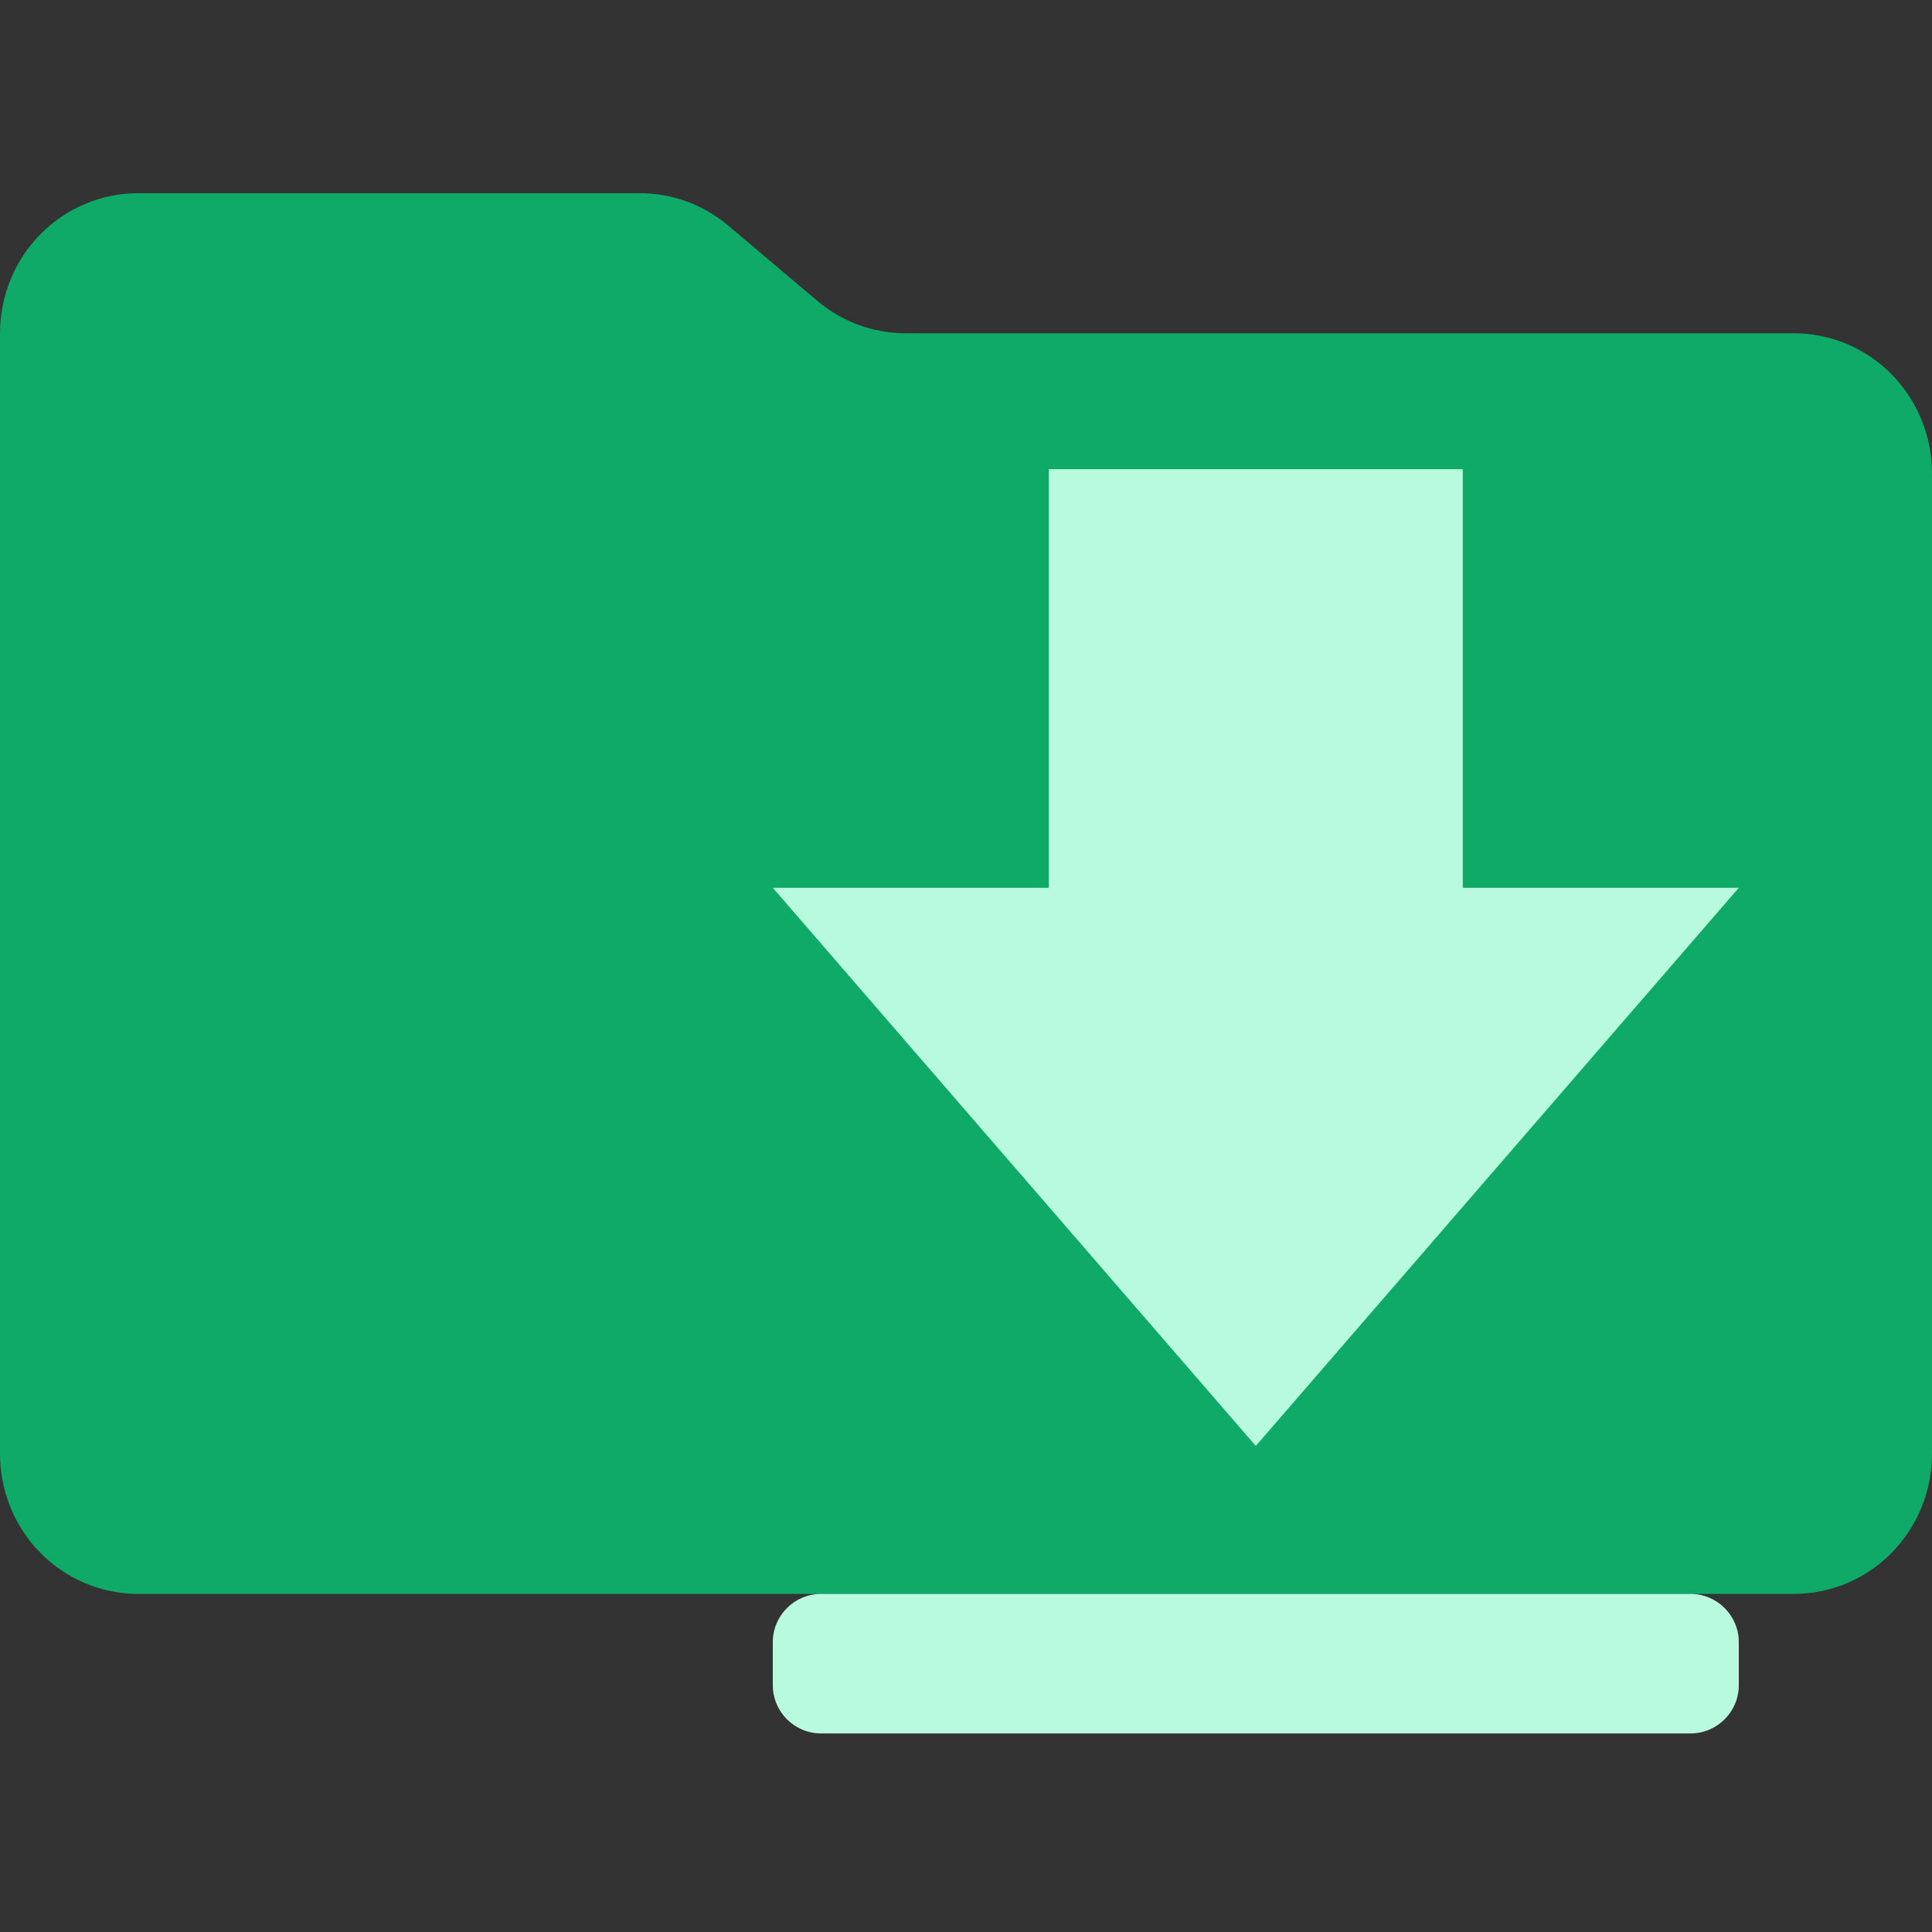
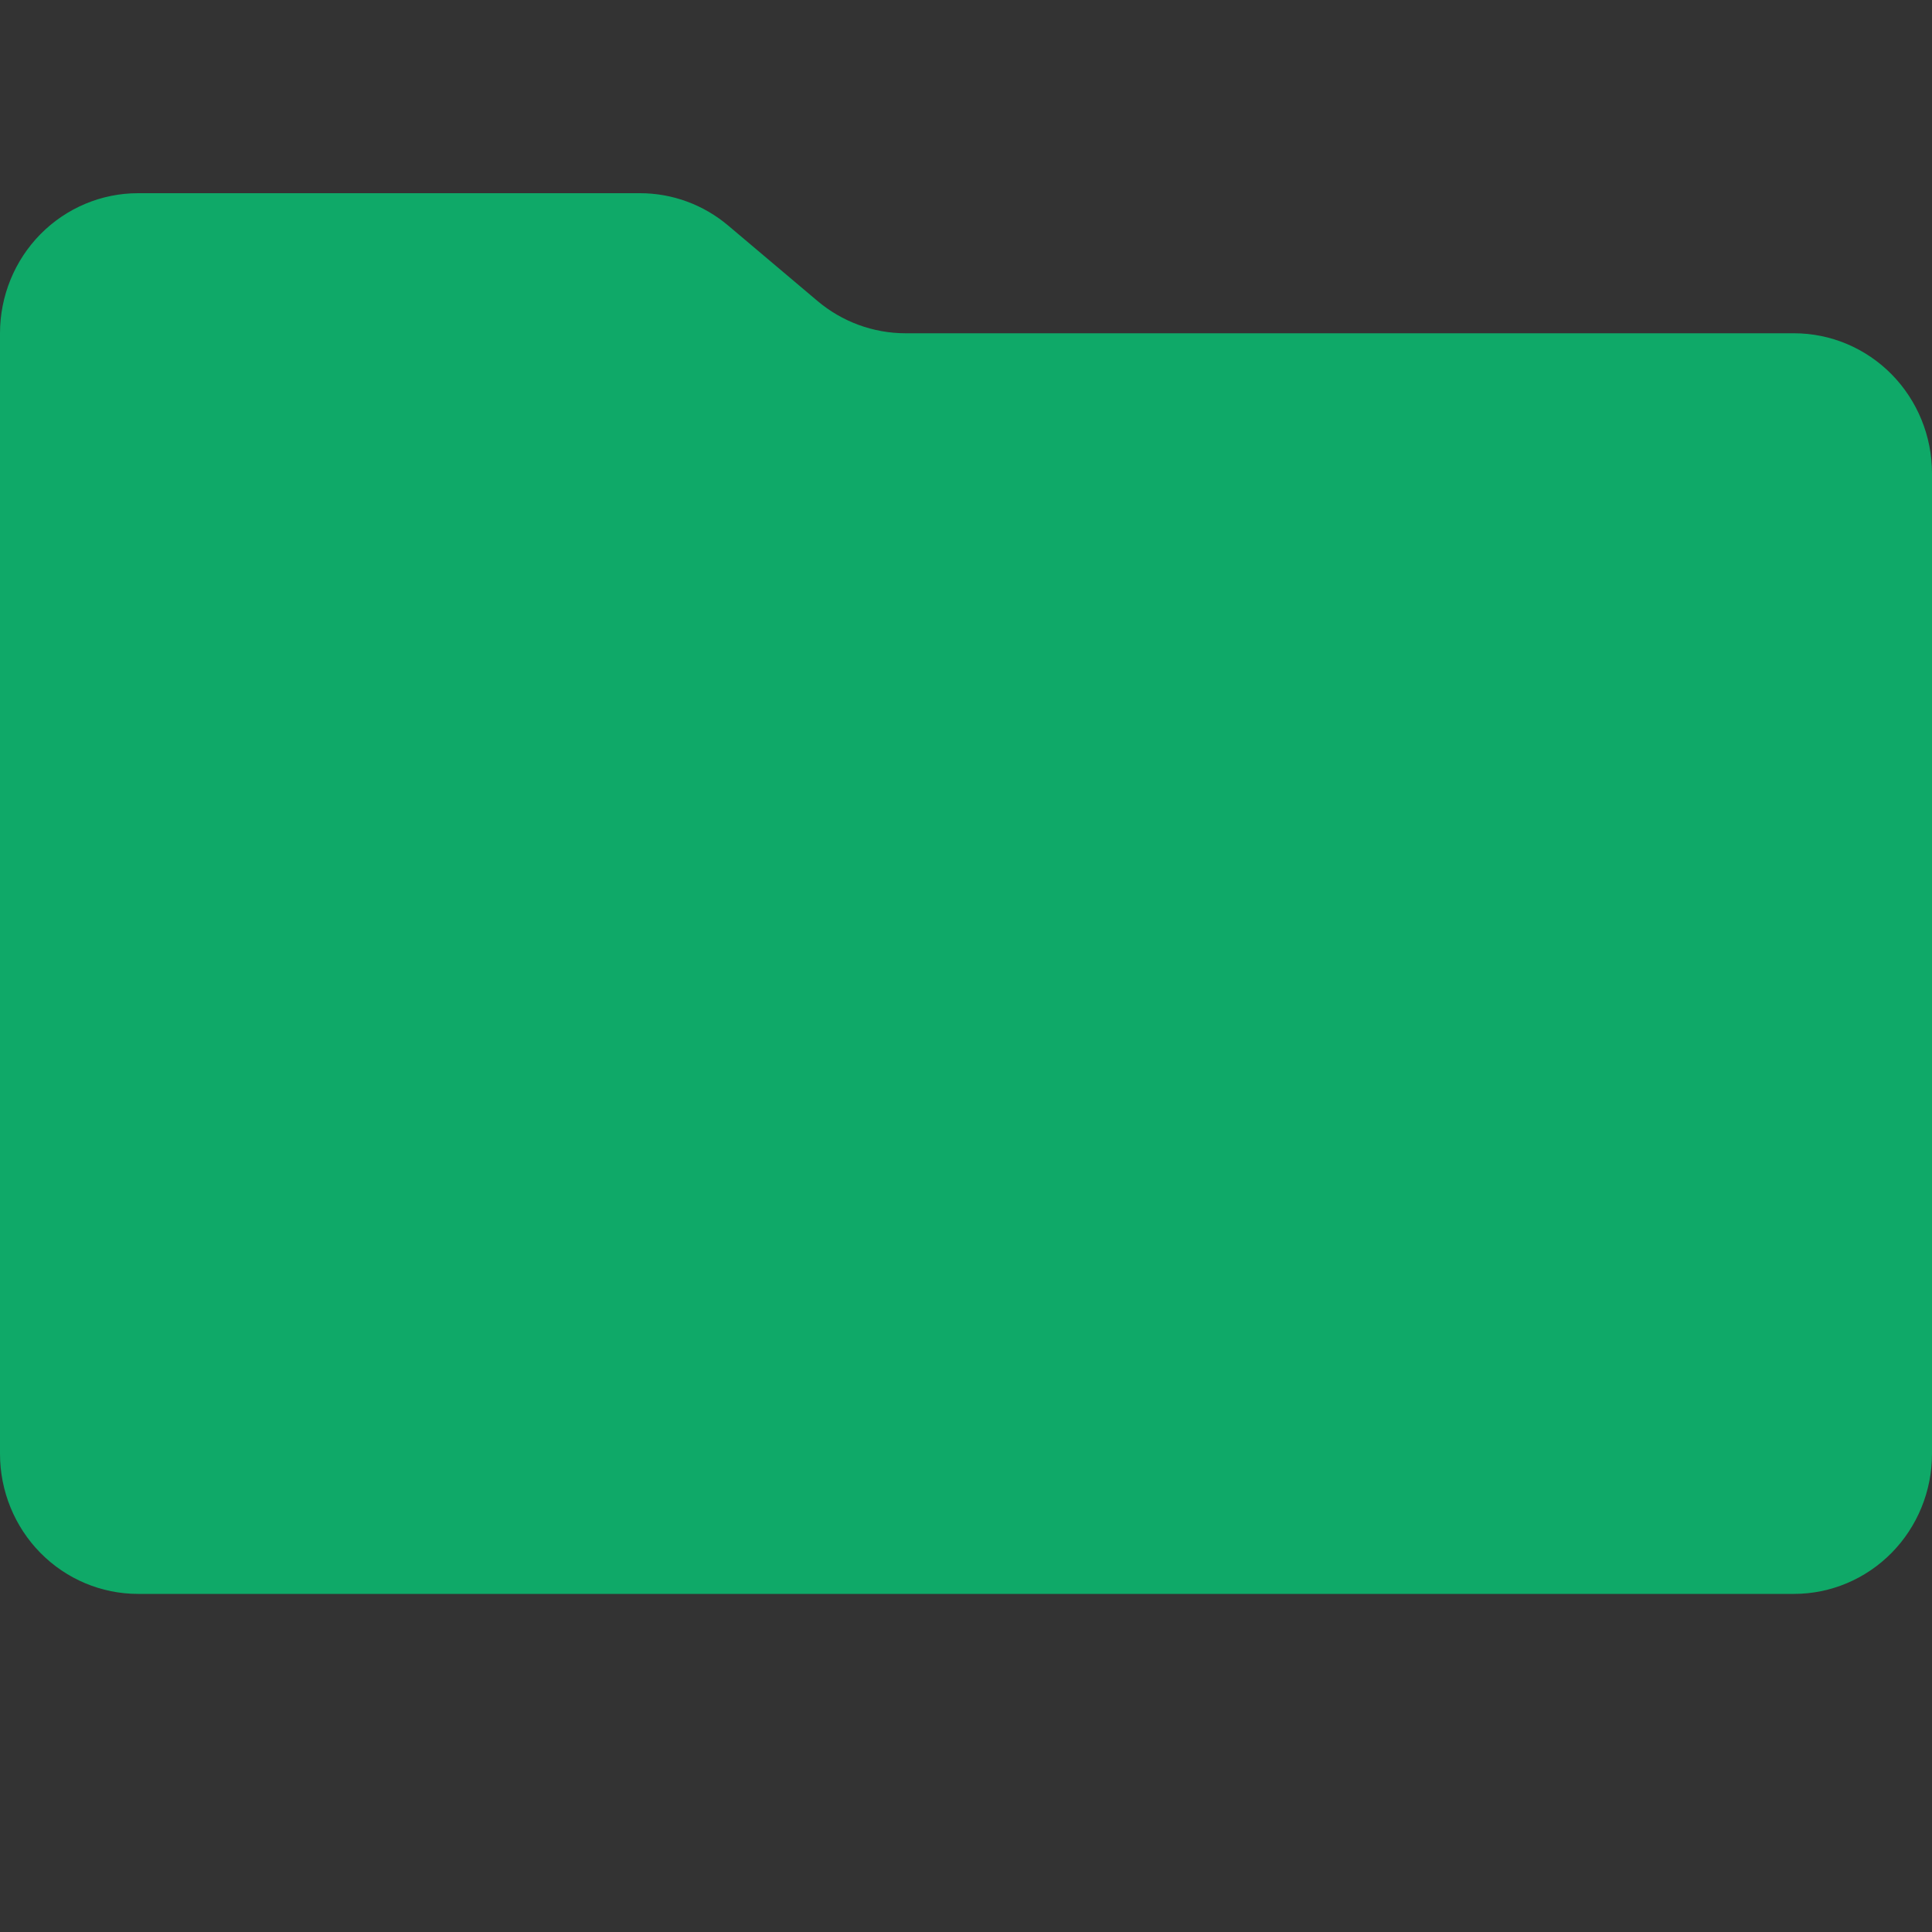
<svg xmlns="http://www.w3.org/2000/svg" width="40" height="40" viewBox="0 0 40 40" fill="none">
  <rect x="0" y="0" width="40" height="40" fill="#333333" stroke="none" />
  <path d="M16.92 6.227L15.08 4.673C14.567 4.238 13.92 4 13.251 4H2.857C2.099 4 1.373 4.306 0.837 4.849C0.301 5.393 0 6.131 0 6.9V30.1C0 30.869 0.301 31.607 0.837 32.151C1.373 32.694 2.099 33 2.857 33H37.143C37.901 33 38.627 32.694 39.163 32.151C39.699 31.607 40 30.869 40 30.1V9.8C40 9.031 39.699 8.293 39.163 7.749C38.627 7.206 37.901 6.9 37.143 6.9H18.749C18.08 6.9 17.433 6.662 16.92 6.227Z" fill="#0FA968" />
-   <path d="M30.286 9.714V18.381H36L26 29.937L16 18.381H21.714V9.714H30.286ZM35 33C35.552 33 36 33.448 36 34V34.889C36 35.441 35.552 35.889 35 35.889H17C16.448 35.889 16 35.441 16 34.889V34C16 33.448 16.448 33 17 33H35Z" fill="#B8FADD" />
</svg>